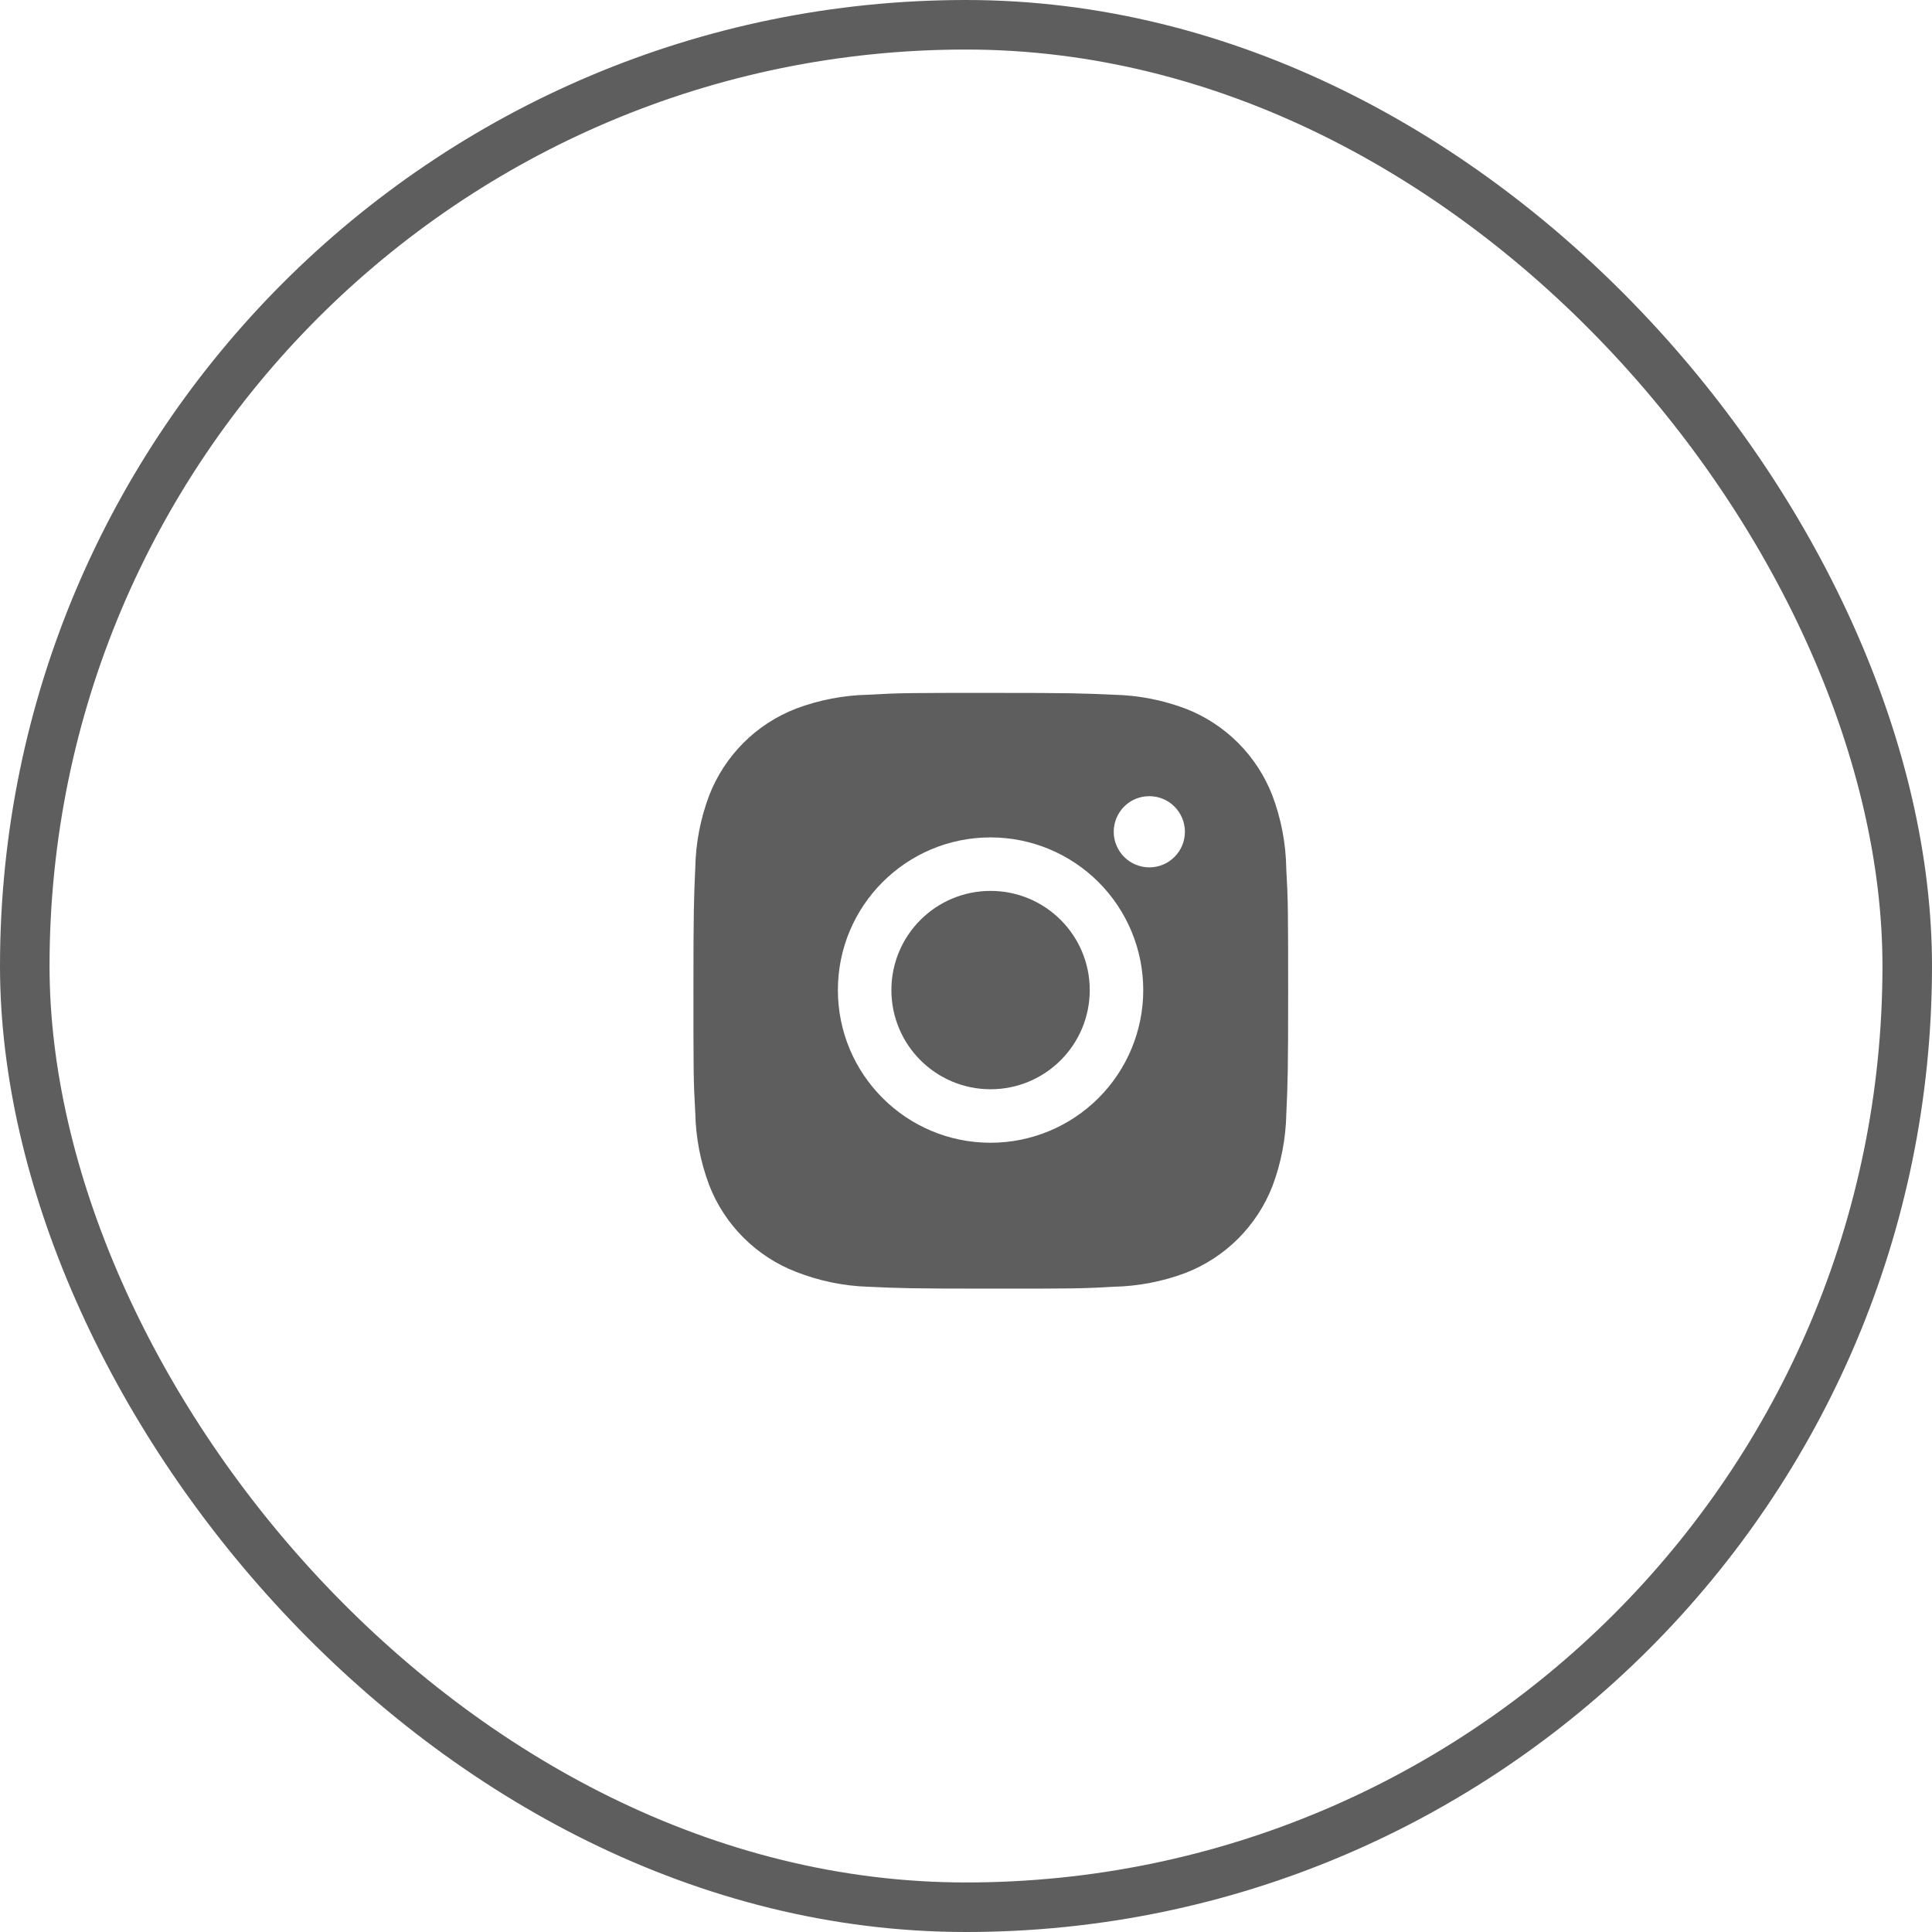
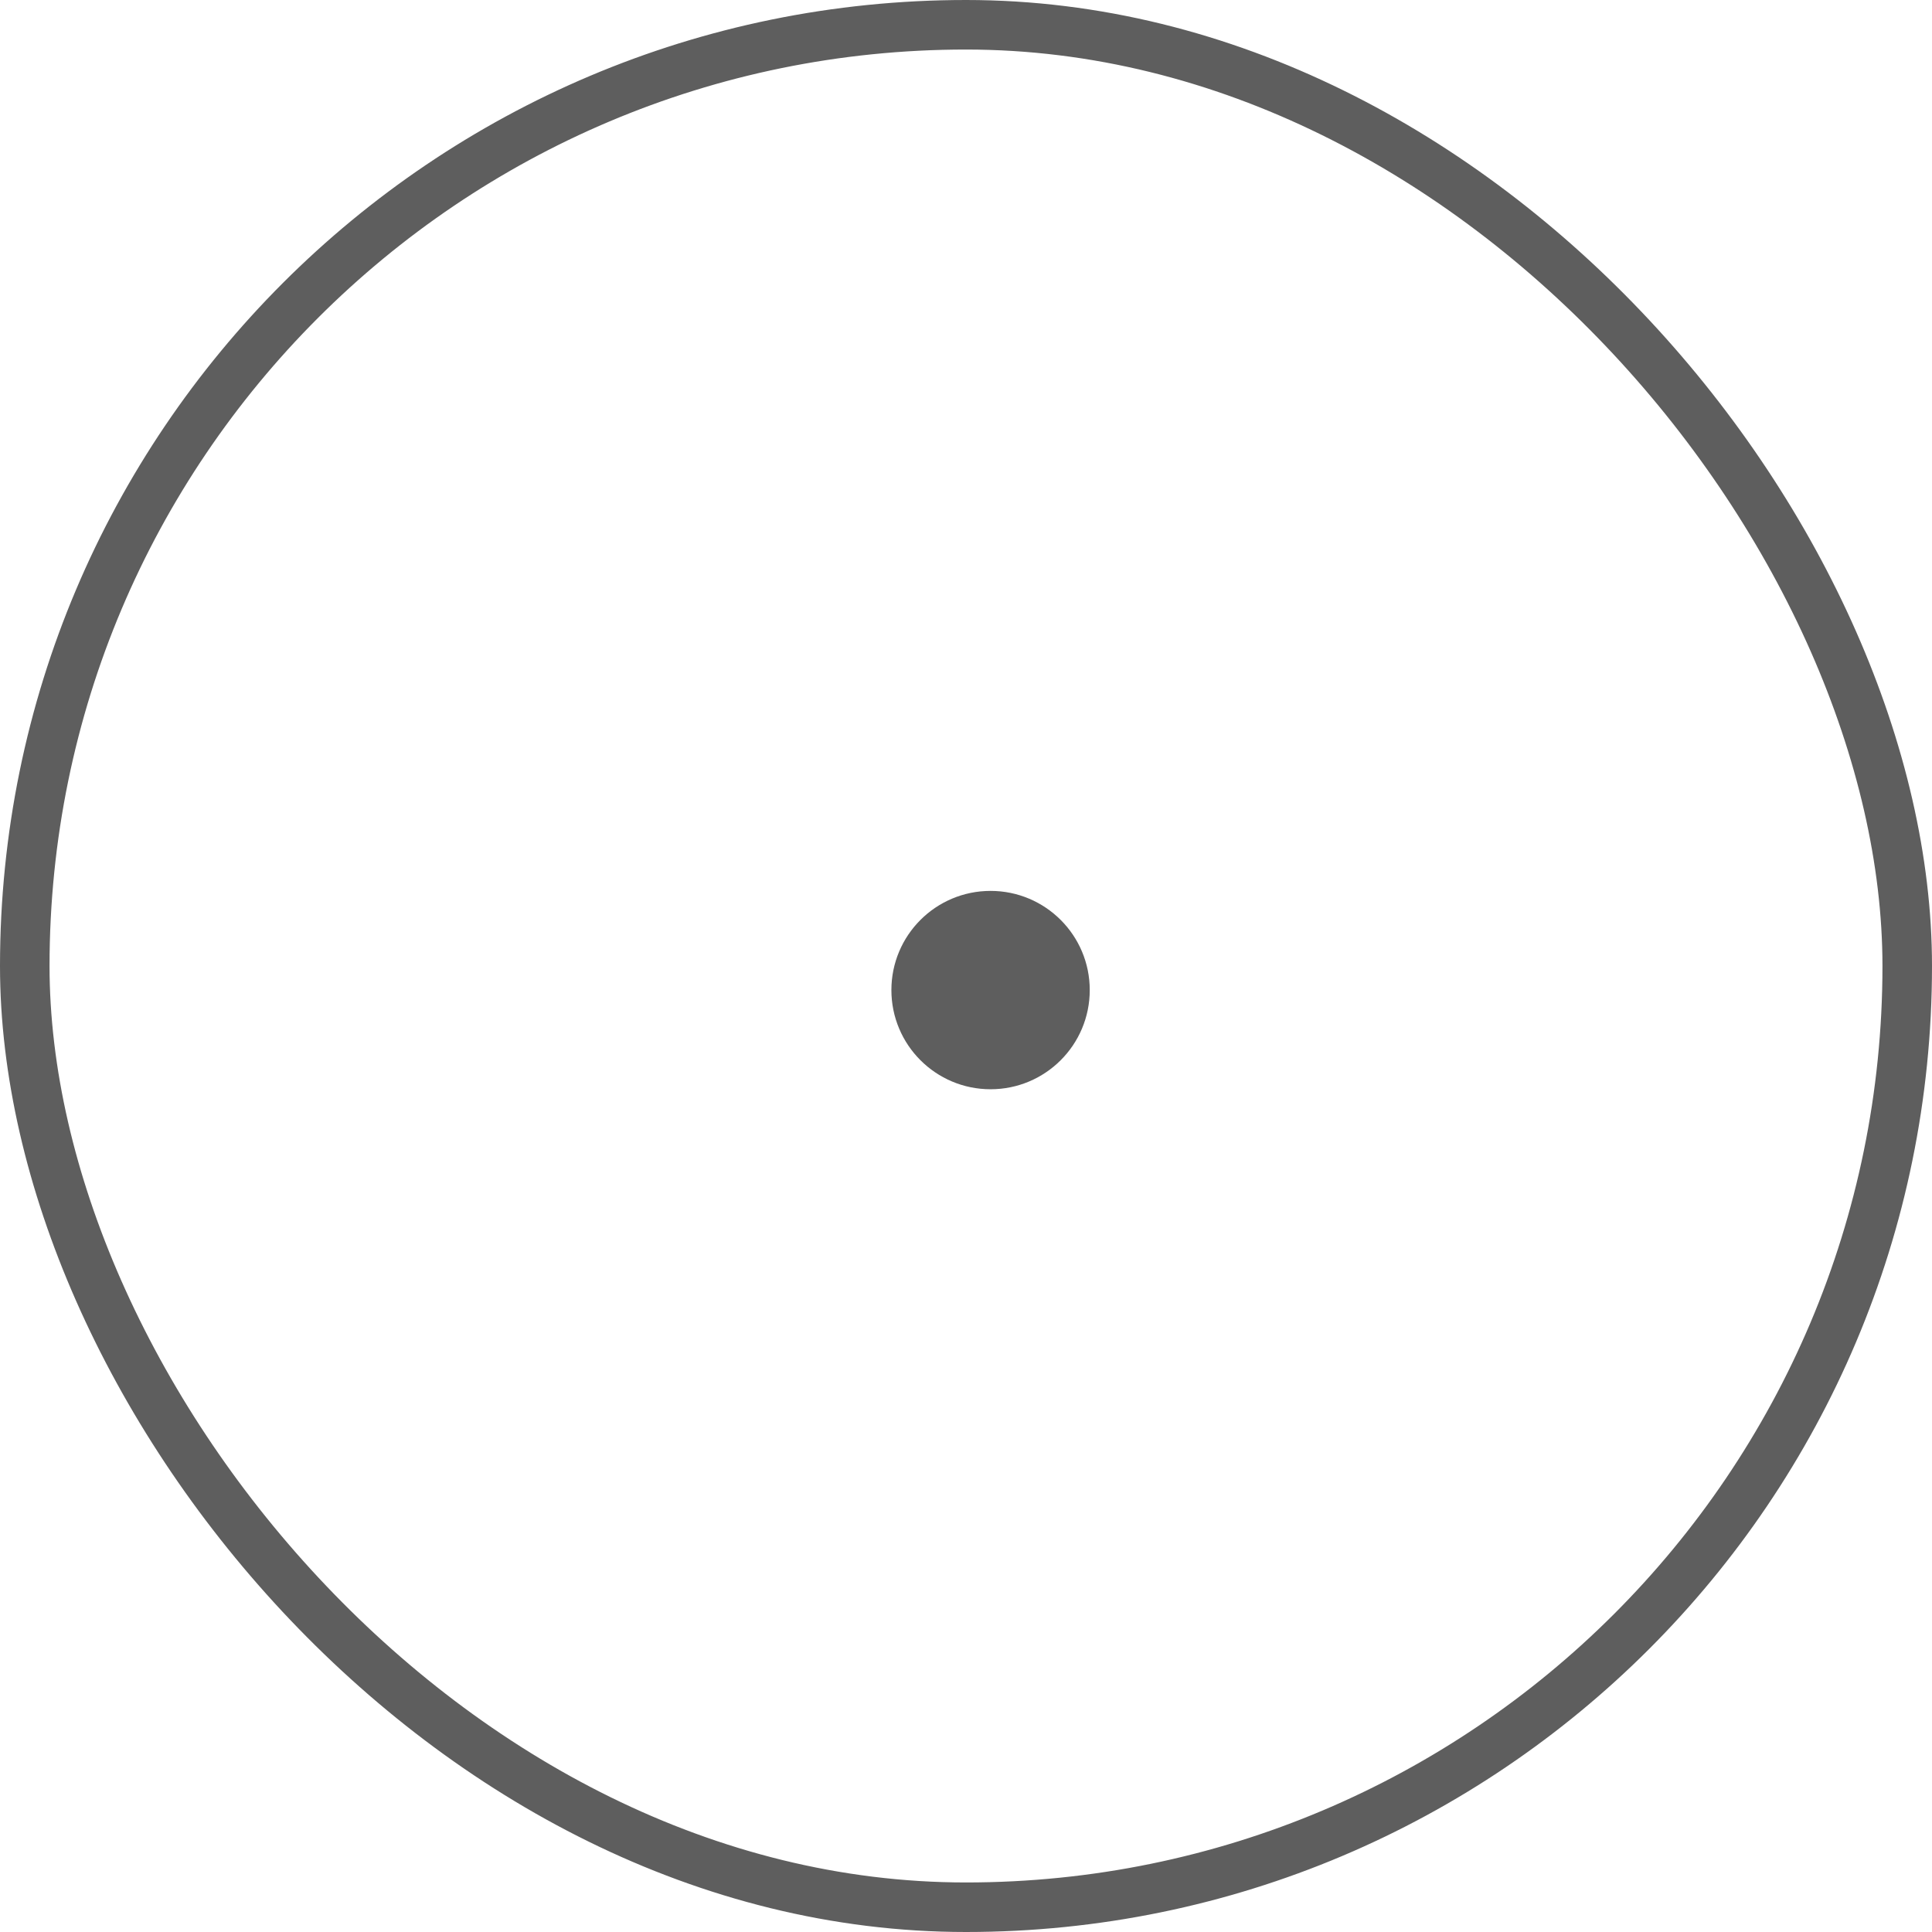
<svg xmlns="http://www.w3.org/2000/svg" width="39" height="39" viewBox="0 0 39 39" fill="none">
  <rect x="0.5" y="0.5" width="38" height="38" rx="19" stroke="#5E5E5E" />
-   <path d="M25.965 17.537C25.958 17.032 25.863 16.532 25.685 16.059C25.531 15.661 25.295 15.299 24.993 14.996C24.691 14.694 24.329 14.458 23.93 14.304C23.464 14.129 22.971 14.034 22.473 14.024C21.831 13.995 21.628 13.987 20 13.987C18.372 13.987 18.163 13.987 17.527 14.024C17.029 14.034 16.536 14.129 16.07 14.304C15.671 14.458 15.309 14.694 15.007 14.996C14.705 15.299 14.469 15.661 14.315 16.059C14.139 16.525 14.045 17.018 14.035 17.516C14.007 18.158 13.998 18.361 13.998 19.989C13.998 21.617 13.998 21.825 14.035 22.463C14.045 22.961 14.139 23.453 14.315 23.921C14.469 24.319 14.705 24.681 15.008 24.983C15.31 25.285 15.672 25.521 16.071 25.675C16.536 25.857 17.028 25.959 17.527 25.975C18.169 26.004 18.373 26.013 20.001 26.013C21.629 26.013 21.837 26.013 22.474 25.975C22.972 25.965 23.465 25.871 23.931 25.696C24.33 25.541 24.692 25.305 24.994 25.003C25.296 24.701 25.532 24.339 25.687 23.941C25.862 23.474 25.956 22.982 25.966 22.483C25.995 21.841 26.003 21.638 26.003 20.009C26.002 18.381 26.002 18.175 25.965 17.537ZM19.996 23.068C18.293 23.068 16.914 21.689 16.914 19.986C16.914 18.283 18.293 16.904 19.996 16.904C20.813 16.904 21.597 17.229 22.175 17.807C22.753 18.385 23.078 19.169 23.078 19.986C23.078 20.803 22.753 21.587 22.175 22.165C21.597 22.743 20.813 23.068 19.996 23.068ZM23.201 17.509C23.106 17.509 23.013 17.49 22.926 17.454C22.838 17.418 22.759 17.365 22.692 17.298C22.626 17.232 22.573 17.152 22.537 17.065C22.5 16.978 22.482 16.884 22.482 16.79C22.482 16.696 22.501 16.602 22.537 16.515C22.573 16.428 22.626 16.349 22.692 16.282C22.759 16.215 22.838 16.162 22.925 16.126C23.013 16.09 23.106 16.072 23.2 16.072C23.295 16.072 23.388 16.09 23.475 16.126C23.562 16.162 23.642 16.215 23.708 16.282C23.775 16.349 23.828 16.428 23.864 16.515C23.9 16.602 23.919 16.696 23.919 16.79C23.919 17.187 23.597 17.509 23.201 17.509Z" fill="#5E5E5E" />
  <path d="M19.996 21.988C21.102 21.988 21.998 21.092 21.998 19.986C21.998 18.88 21.102 17.984 19.996 17.984C18.89 17.984 17.994 18.88 17.994 19.986C17.994 21.092 18.89 21.988 19.996 21.988Z" fill="#5E5E5E" />
</svg>